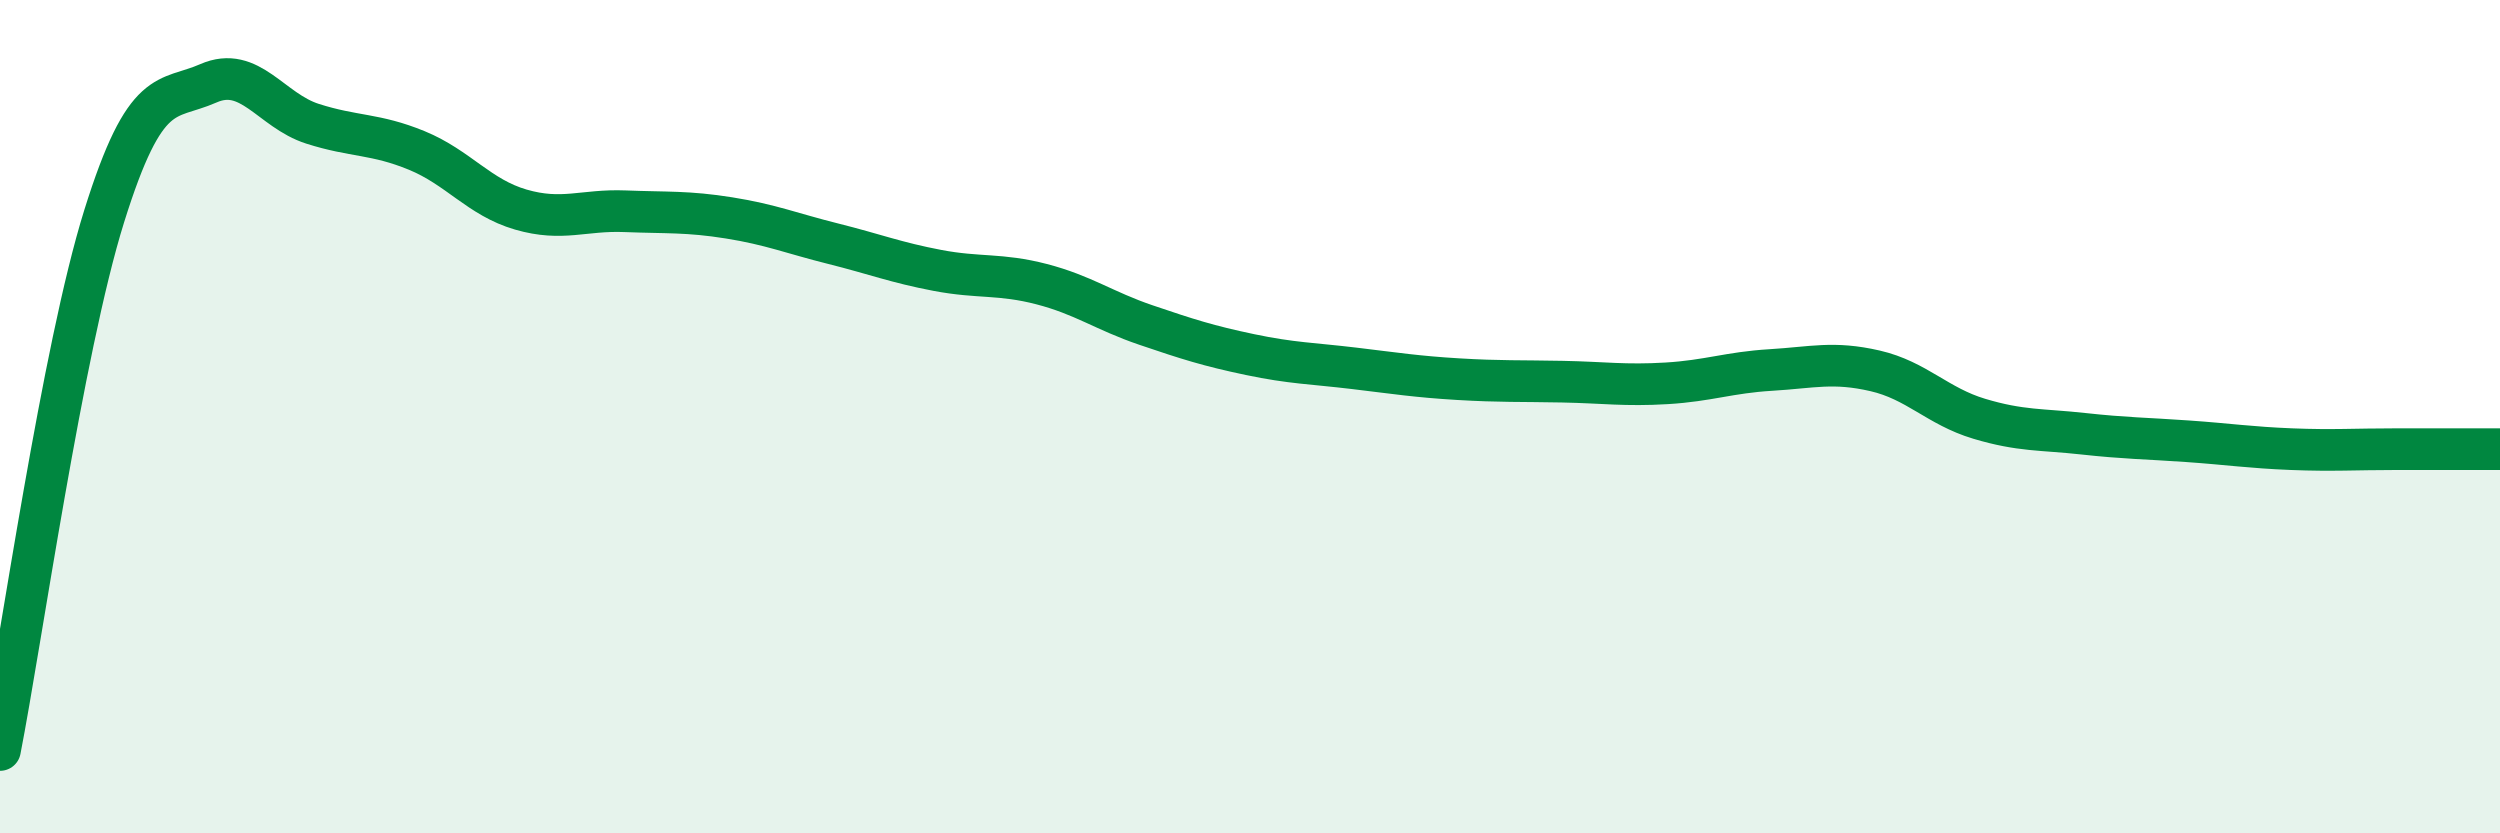
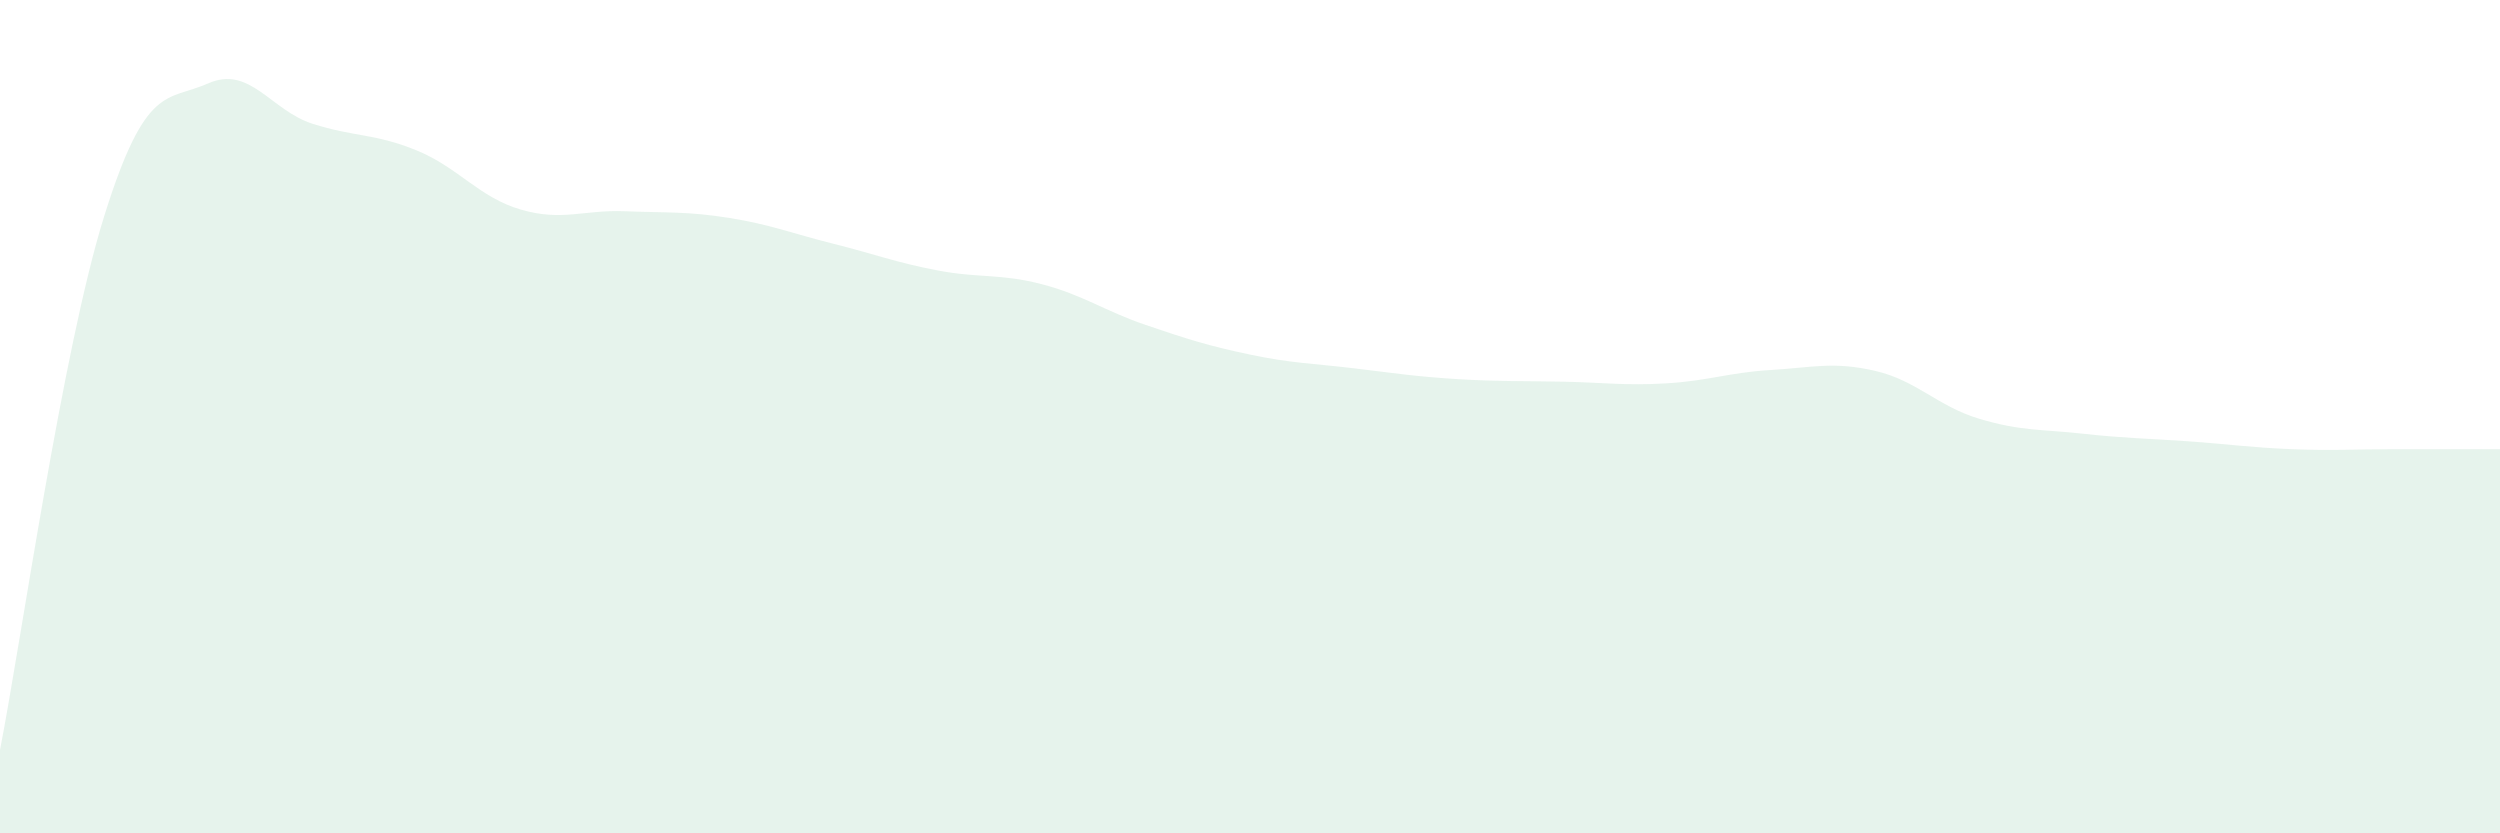
<svg xmlns="http://www.w3.org/2000/svg" width="60" height="20" viewBox="0 0 60 20">
  <path d="M 0,18 C 0.5,15.44 1.5,8.39 2.5,5.19 C 3.5,1.99 4,2.44 5,2 C 6,1.56 6.5,2.65 7.5,2.97 C 8.5,3.29 9,3.2 10,3.61 C 11,4.02 11.5,4.74 12.5,5.03 C 13.5,5.32 14,5.03 15,5.07 C 16,5.11 16.5,5.07 17.5,5.23 C 18.5,5.39 19,5.6 20,5.85 C 21,6.1 21.5,6.3 22.5,6.49 C 23.5,6.68 24,6.56 25,6.82 C 26,7.08 26.5,7.46 27.5,7.8 C 28.5,8.14 29,8.3 30,8.51 C 31,8.72 31.5,8.72 32.5,8.84 C 33.5,8.96 34,9.04 35,9.1 C 36,9.16 36.5,9.14 37.5,9.16 C 38.5,9.18 39,9.26 40,9.2 C 41,9.14 41.5,8.94 42.5,8.88 C 43.5,8.82 44,8.67 45,8.9 C 46,9.13 46.5,9.75 47.5,10.05 C 48.5,10.35 49,10.3 50,10.41 C 51,10.52 51.5,10.52 52.5,10.59 C 53.5,10.66 54,10.74 55,10.78 C 56,10.82 56.5,10.78 57.5,10.78 C 58.5,10.78 59.5,10.78 60,10.78L60 20L0 20Z" fill="#008740" opacity="0.1" stroke-linecap="round" stroke-linejoin="round" />
-   <path d="M 0,18 C 0.5,15.44 1.5,8.39 2.5,5.19 C 3.5,1.99 4,2.44 5,2 C 6,1.56 6.5,2.65 7.5,2.97 C 8.5,3.29 9,3.2 10,3.61 C 11,4.02 11.5,4.74 12.5,5.03 C 13.5,5.32 14,5.03 15,5.07 C 16,5.11 16.5,5.07 17.5,5.23 C 18.5,5.39 19,5.6 20,5.85 C 21,6.1 21.5,6.3 22.5,6.49 C 23.5,6.68 24,6.56 25,6.82 C 26,7.08 26.5,7.46 27.5,7.8 C 28.5,8.14 29,8.3 30,8.51 C 31,8.72 31.5,8.72 32.5,8.84 C 33.5,8.96 34,9.04 35,9.1 C 36,9.16 36.5,9.14 37.5,9.16 C 38.5,9.18 39,9.26 40,9.2 C 41,9.14 41.5,8.94 42.5,8.88 C 43.5,8.82 44,8.67 45,8.9 C 46,9.13 46.5,9.75 47.5,10.05 C 48.5,10.35 49,10.3 50,10.41 C 51,10.52 51.5,10.52 52.5,10.59 C 53.5,10.66 54,10.74 55,10.78 C 56,10.82 56.5,10.78 57.5,10.78 C 58.5,10.78 59.5,10.78 60,10.78" stroke="#008740" stroke-width="1" fill="none" stroke-linecap="round" stroke-linejoin="round" />
</svg>